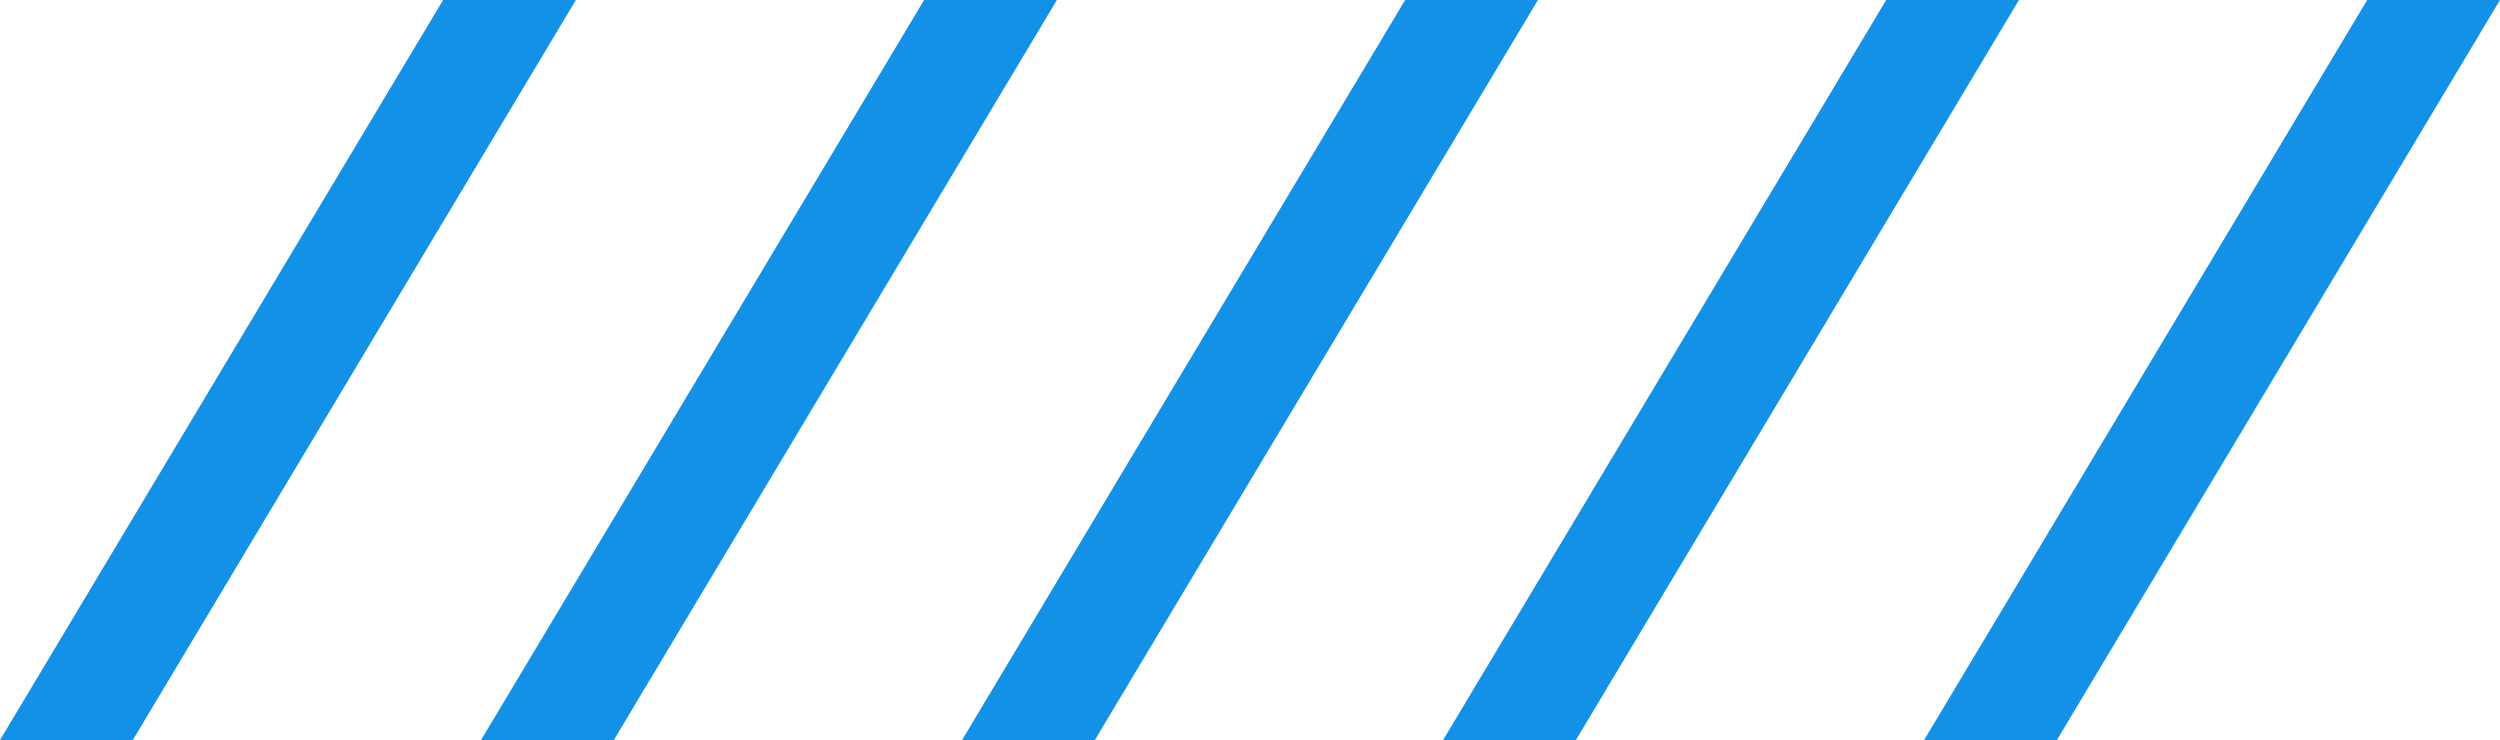
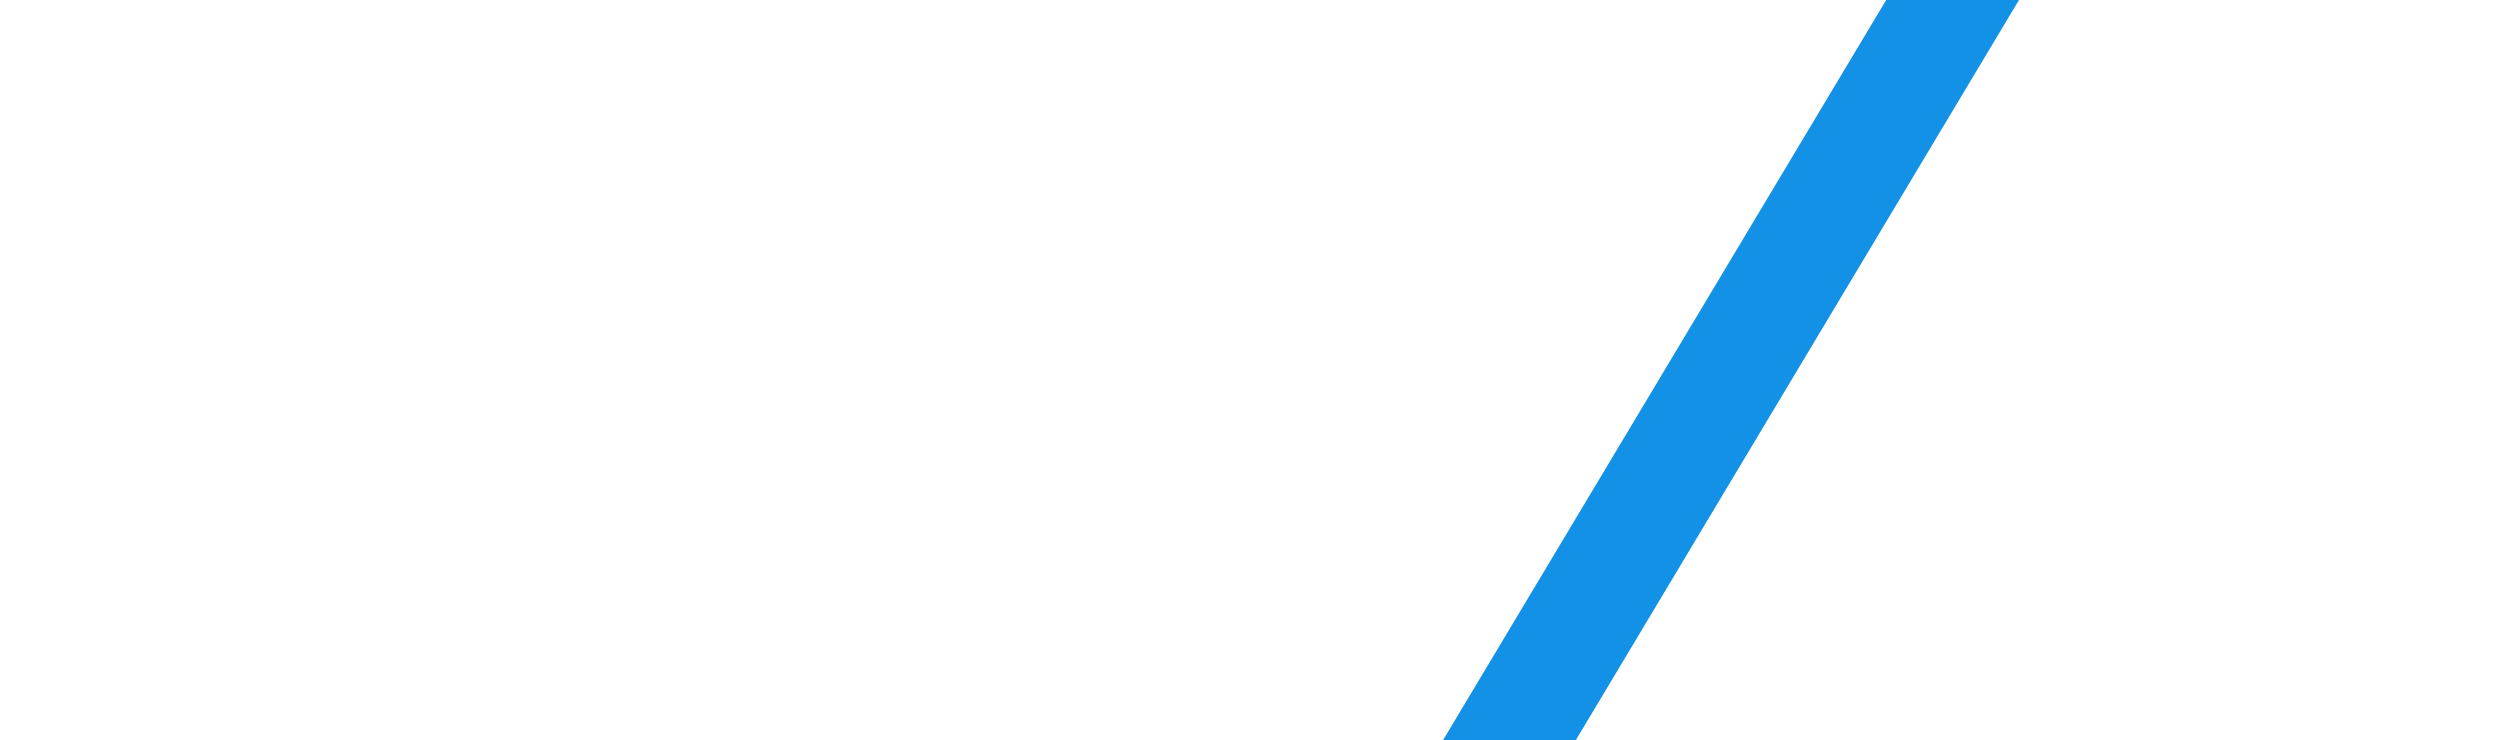
<svg xmlns="http://www.w3.org/2000/svg" height="20" viewBox="0 0 67.564 20" width="67.564">
  <g fill="#1391e6">
-     <path d="m11.975 0h3.589l-11.975 20h-3.589z" />
-     <path d="m11.975 0h3.589l-11.975 20h-3.589z" transform="translate(13)" />
-     <path d="m11.975 0h3.589l-11.975 20h-3.589z" transform="translate(26)" />
    <path d="m11.975 0h3.589l-11.975 20h-3.589z" transform="translate(39)" />
-     <path d="m11.975 0h3.589l-11.975 20h-3.589z" transform="translate(52)" />
  </g>
</svg>